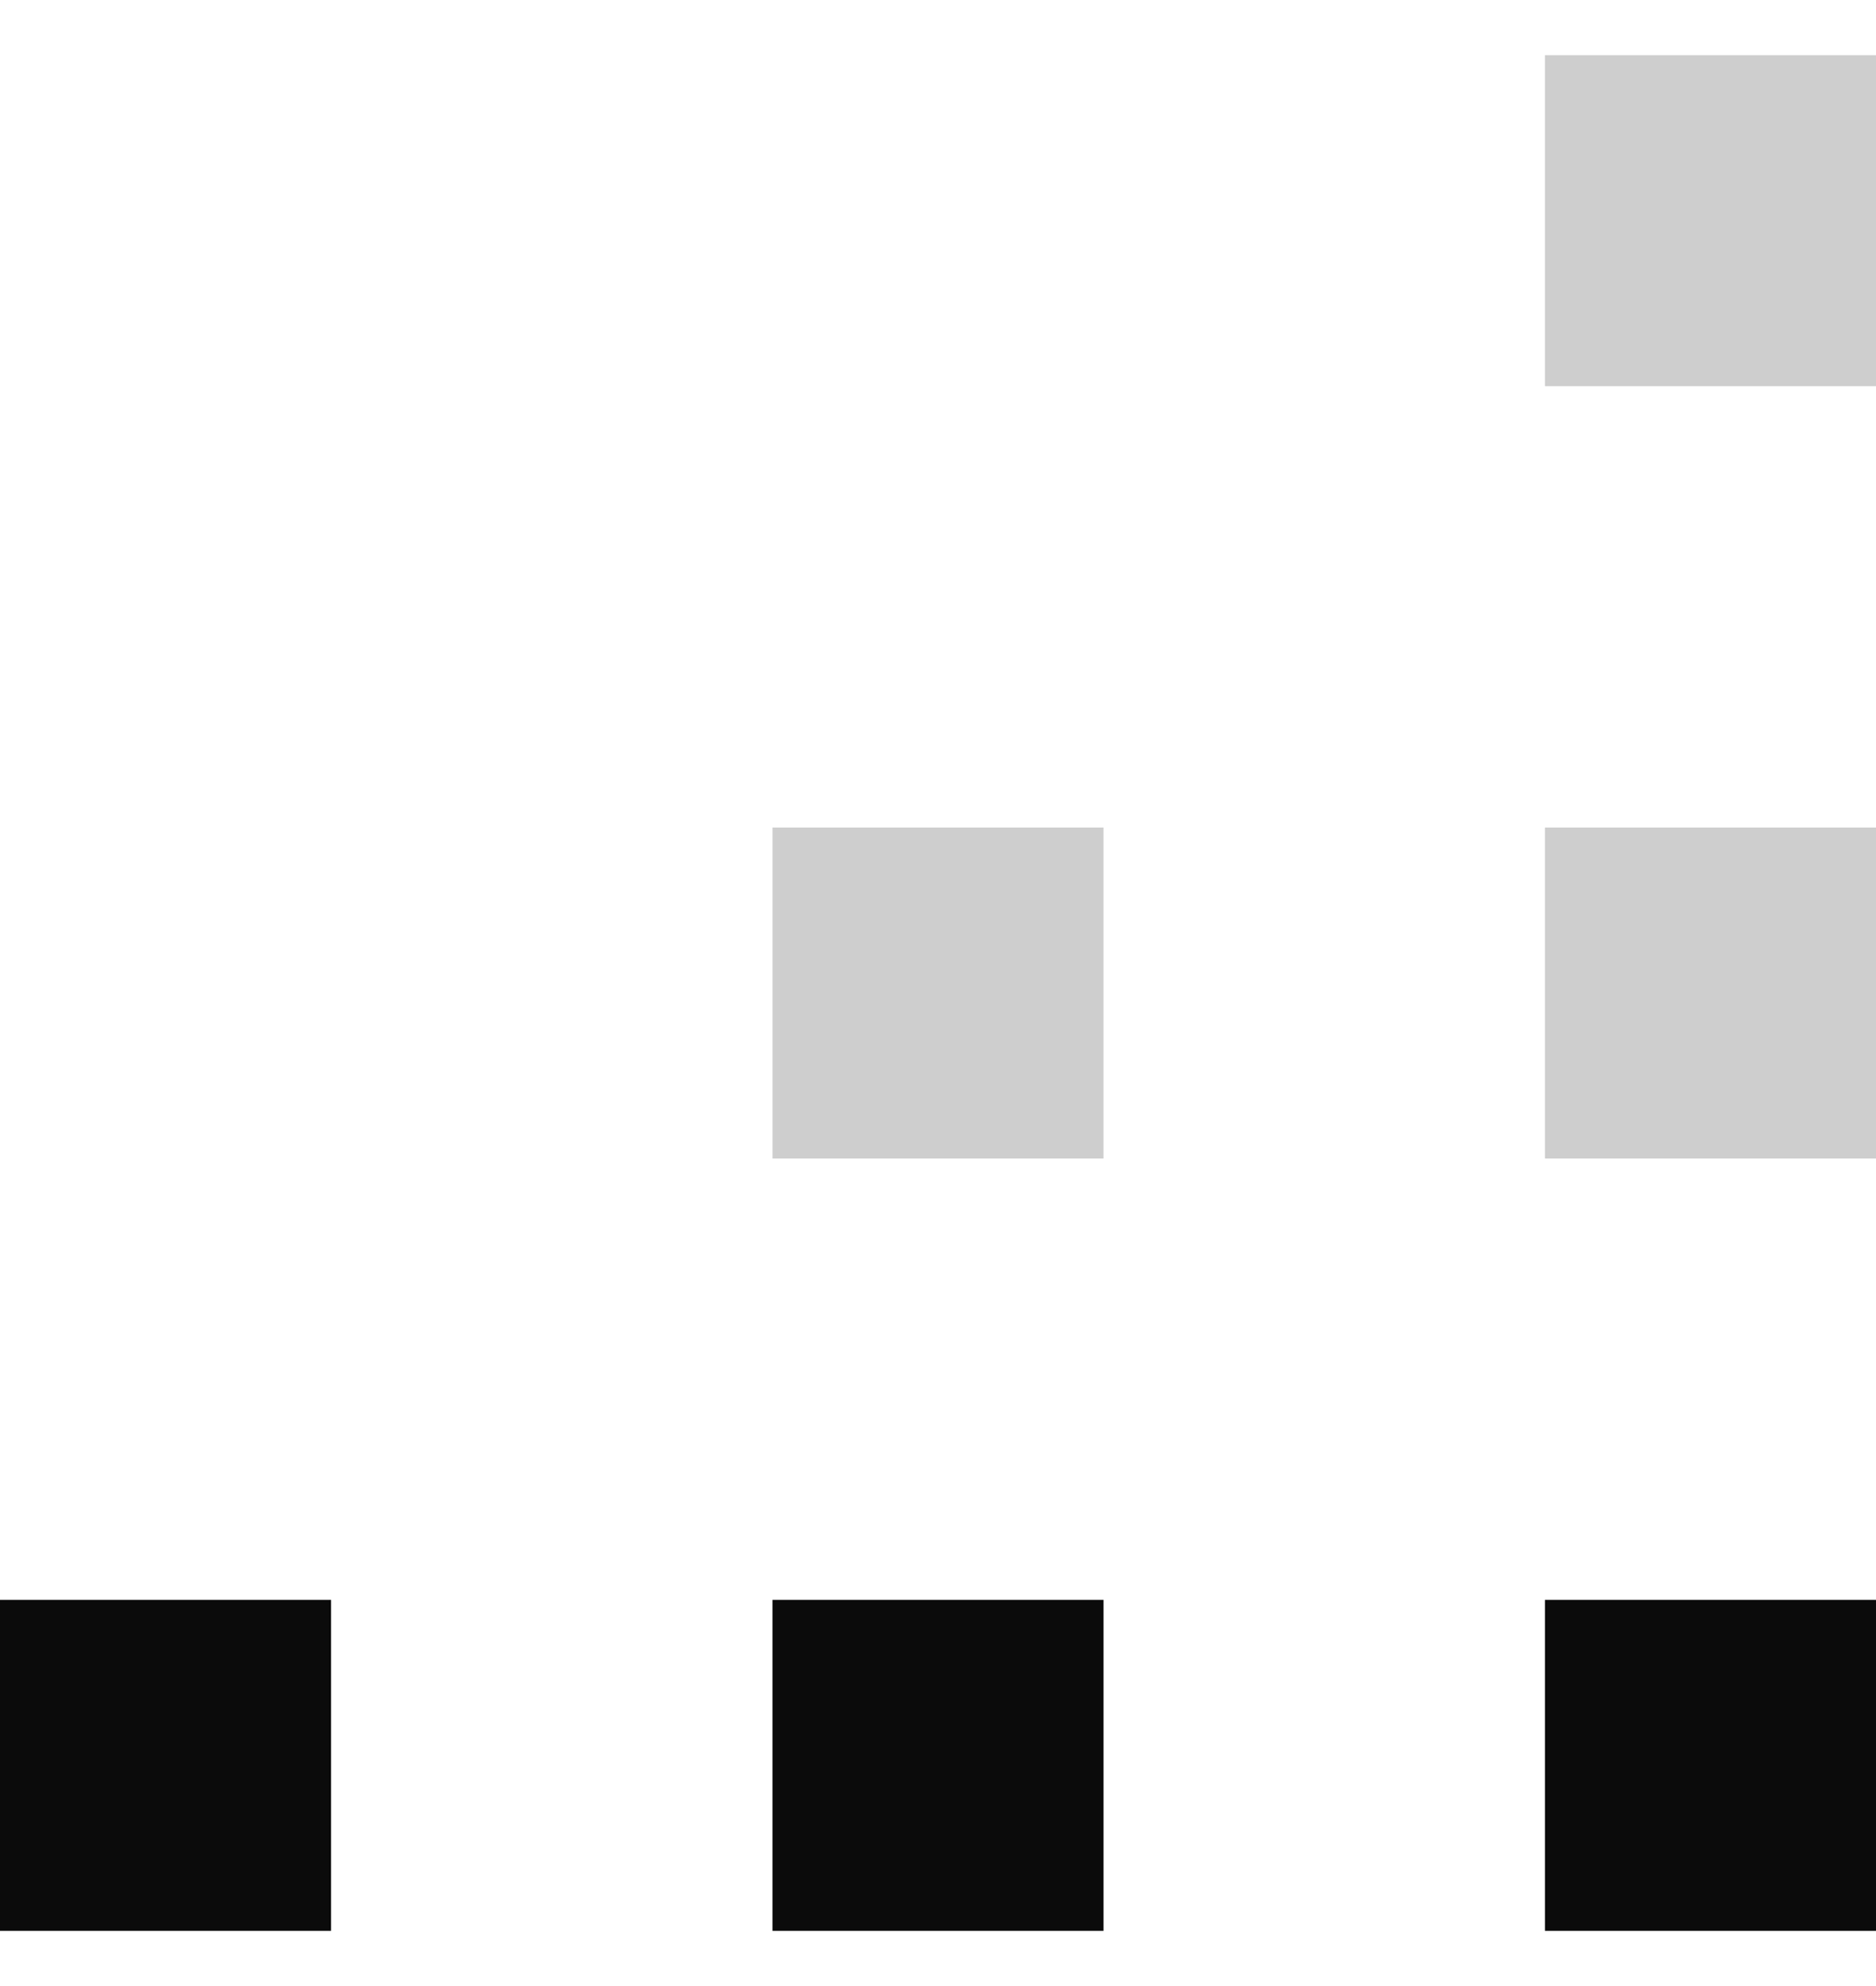
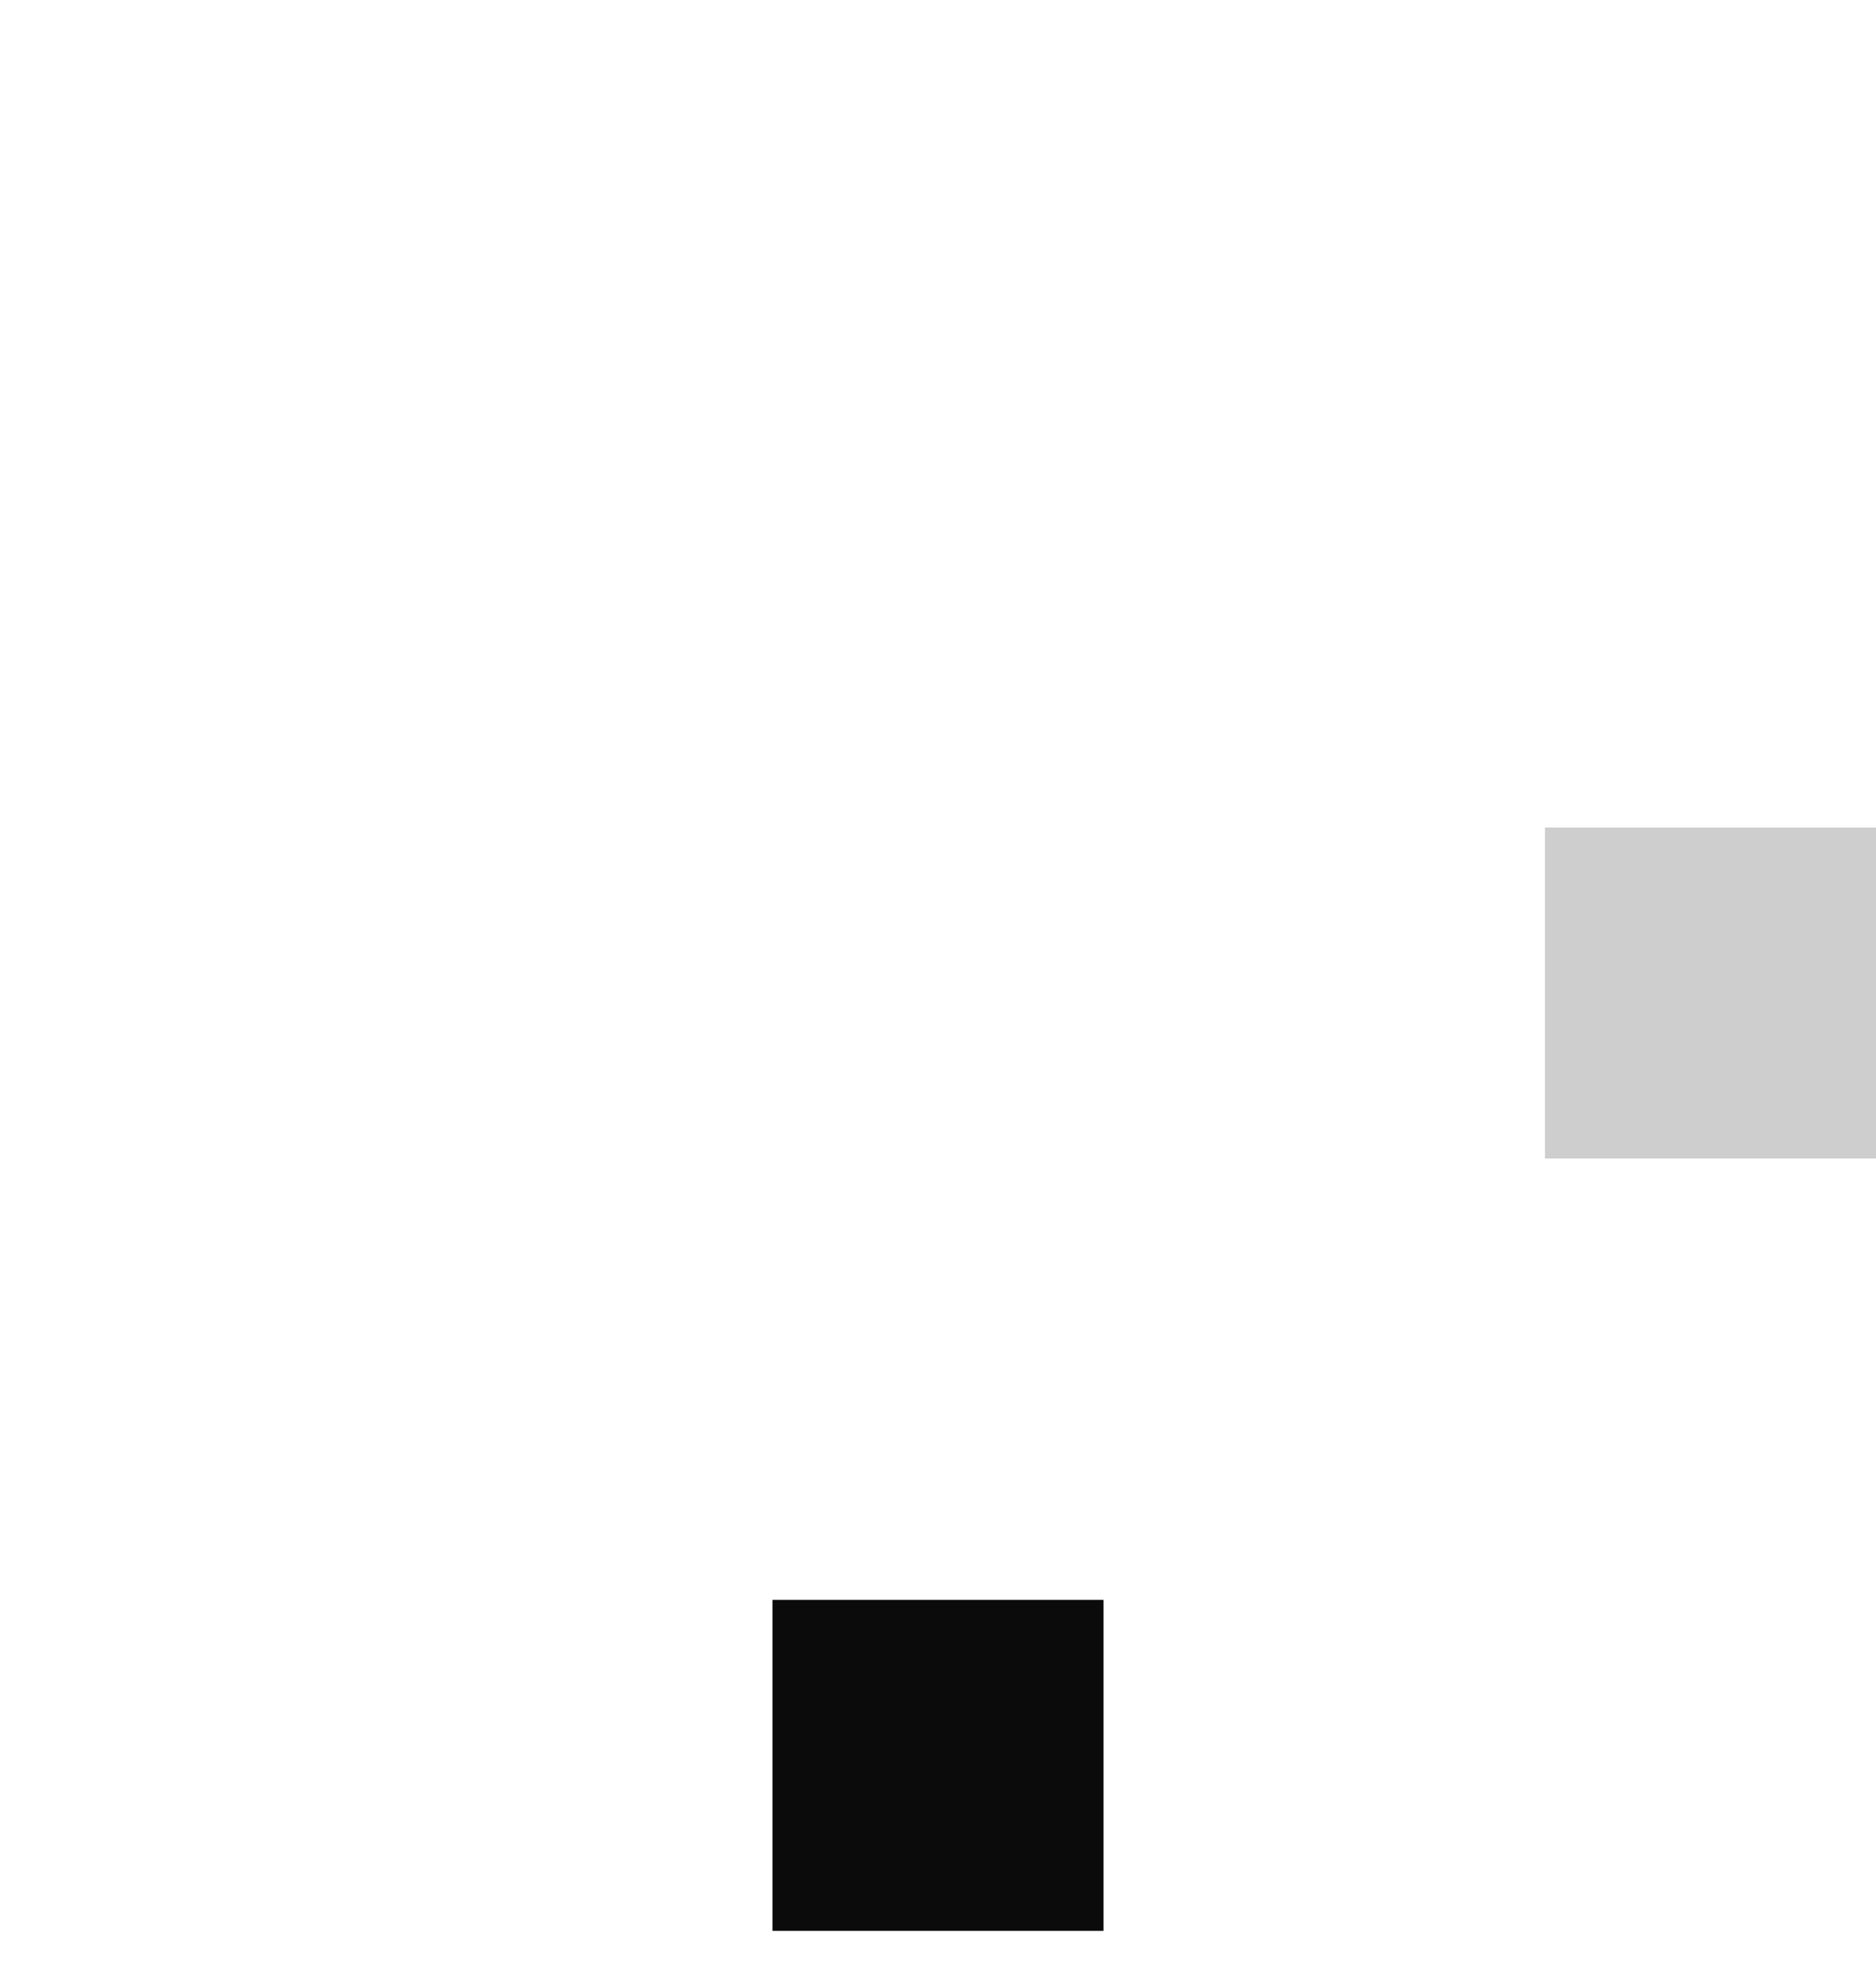
<svg xmlns="http://www.w3.org/2000/svg" width="17" height="18" viewBox="0 0 17 18" fill="none">
-   <rect y="14.5" width="3" height="3" fill="#0B0B0B" />
  <rect opacity="0.2" x="14" y="7.5" width="3" height="3" fill="#0B0B0B" />
-   <rect opacity="0.2" x="7" y="7.5" width="3" height="3" fill="#0B0B0B" />
  <rect x="7" y="14.5" width="3" height="3" fill="#0B0B0B" />
-   <rect x="14" y="14.5" width="3" height="3" fill="#0B0B0B" />
-   <rect opacity="0.2" x="14" y="0.5" width="3" height="3" fill="#0B0B0B" />
</svg>